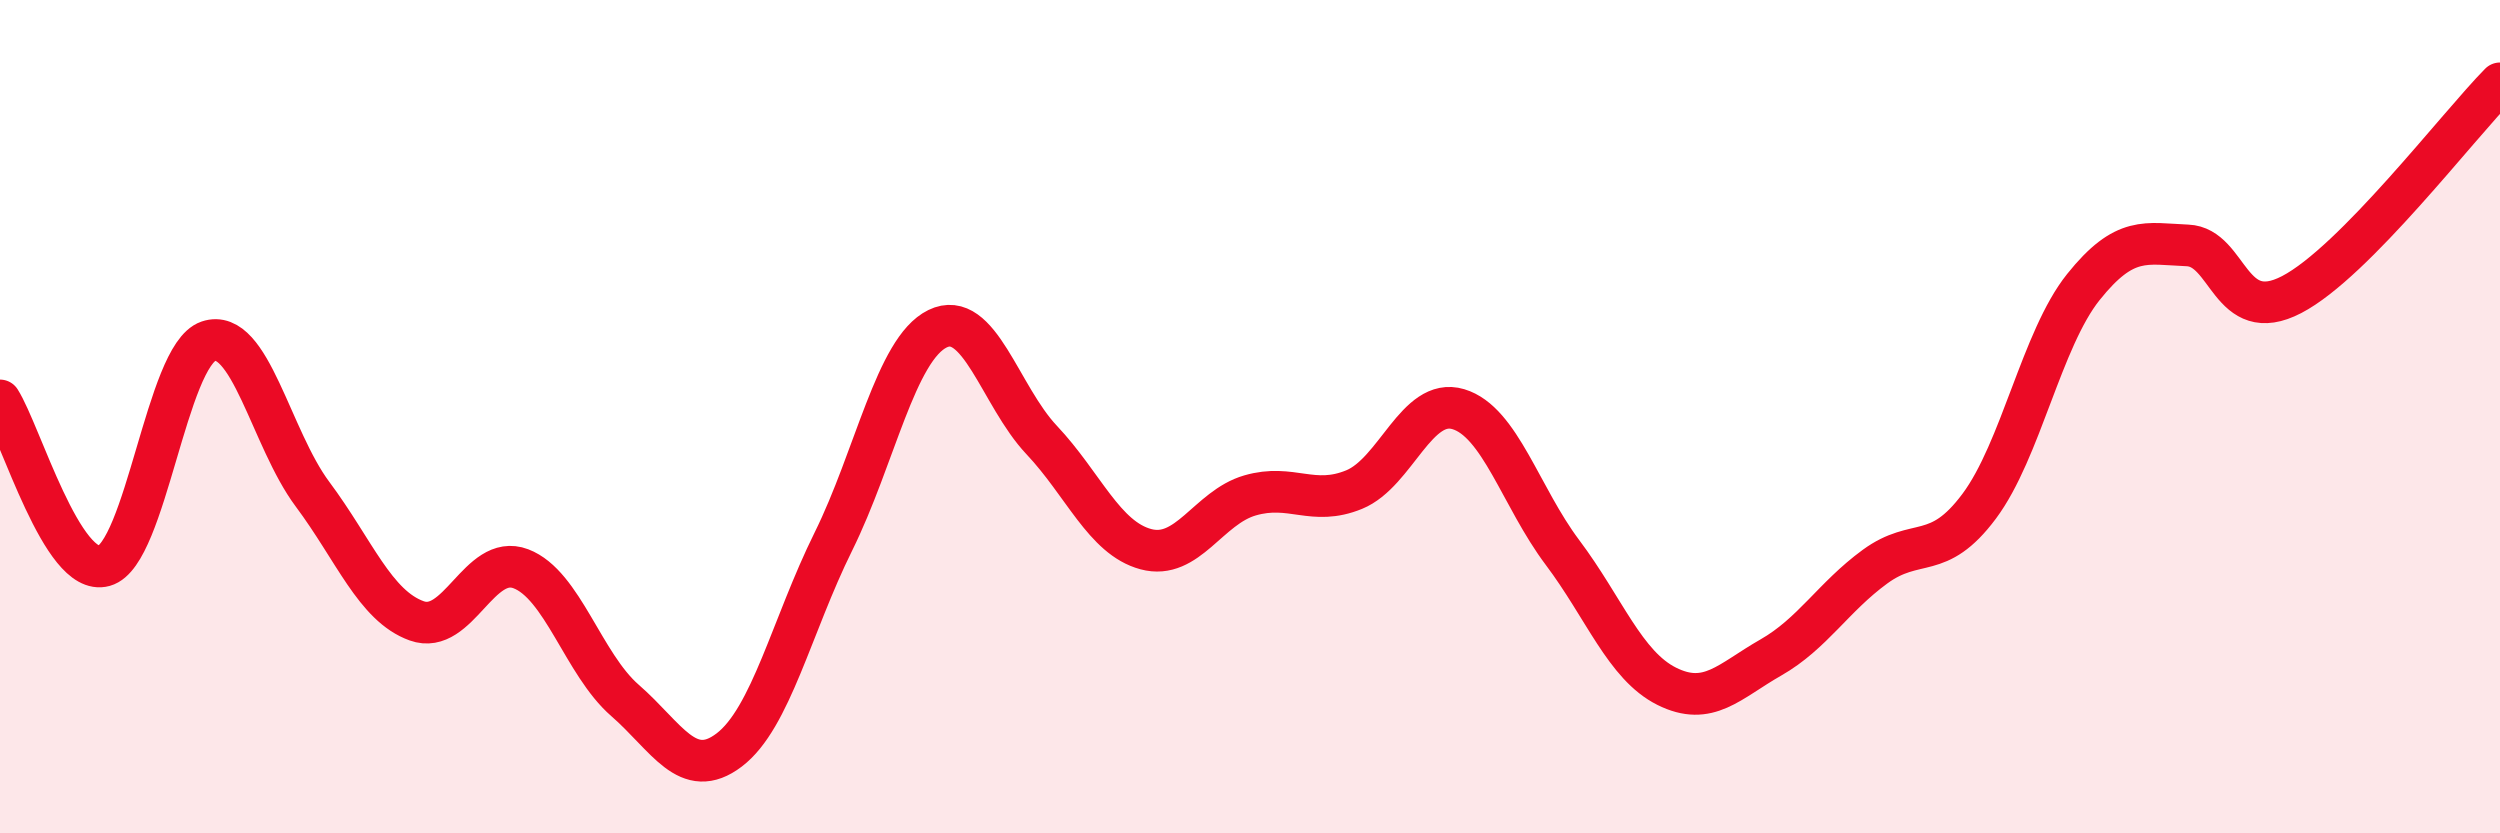
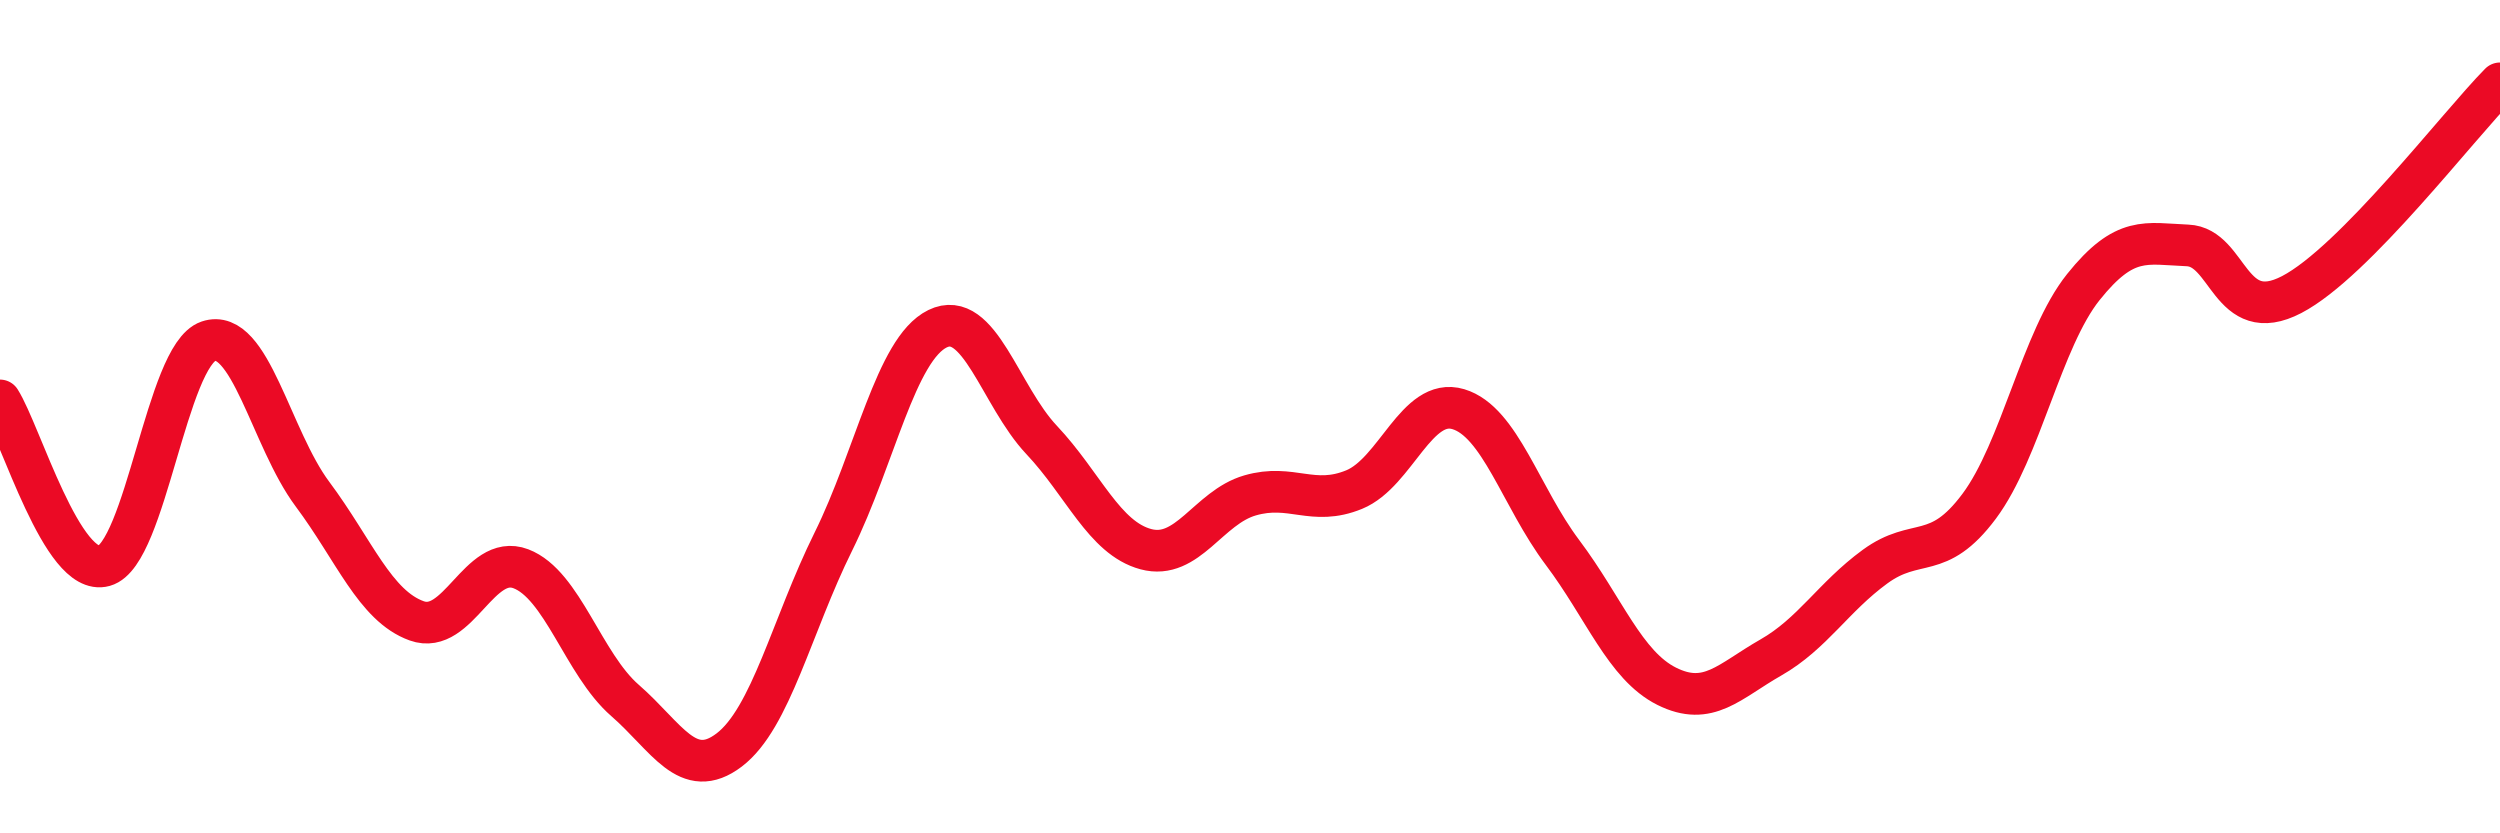
<svg xmlns="http://www.w3.org/2000/svg" width="60" height="20" viewBox="0 0 60 20">
-   <path d="M 0,9.61 C 0.5,10.4 1.5,13.86 2.5,13.58 C 3.5,13.3 4,8.53 5,8.19 C 6,7.85 6.5,10.52 7.5,11.86 C 8.5,13.2 9,14.54 10,14.9 C 11,15.26 11.5,13.27 12.5,13.65 C 13.5,14.03 14,15.94 15,16.81 C 16,17.68 16.5,18.76 17.5,18 C 18.5,17.24 19,15.02 20,13 C 21,10.98 21.5,8.38 22.5,7.89 C 23.5,7.4 24,9.5 25,10.56 C 26,11.62 26.5,12.91 27.5,13.18 C 28.5,13.45 29,12.18 30,11.89 C 31,11.6 31.5,12.16 32.5,11.75 C 33.5,11.34 34,9.52 35,9.82 C 36,10.12 36.5,11.93 37.5,13.26 C 38.5,14.59 39,15.97 40,16.47 C 41,16.97 41.5,16.35 42.5,15.78 C 43.5,15.21 44,14.33 45,13.6 C 46,12.87 46.5,13.49 47.5,12.15 C 48.5,10.81 49,8.14 50,6.89 C 51,5.64 51.5,5.85 52.5,5.89 C 53.5,5.93 53.5,7.85 55,7.07 C 56.5,6.29 59,3.01 60,2L60 20L0 20Z" fill="#EB0A25" opacity="0.1" stroke-linecap="round" stroke-linejoin="round" />
  <path d="M 0,9.61 C 0.5,10.4 1.5,13.86 2.5,13.58 C 3.5,13.3 4,8.53 5,8.19 C 6,7.85 6.5,10.52 7.5,11.86 C 8.5,13.2 9,14.54 10,14.9 C 11,15.26 11.5,13.27 12.5,13.65 C 13.5,14.03 14,15.94 15,16.81 C 16,17.68 16.5,18.76 17.5,18 C 18.5,17.24 19,15.02 20,13 C 21,10.98 21.5,8.38 22.5,7.89 C 23.5,7.4 24,9.5 25,10.56 C 26,11.62 26.5,12.91 27.5,13.18 C 28.5,13.45 29,12.18 30,11.89 C 31,11.6 31.5,12.16 32.5,11.75 C 33.5,11.34 34,9.52 35,9.82 C 36,10.12 36.5,11.93 37.5,13.26 C 38.5,14.59 39,15.97 40,16.47 C 41,16.97 41.5,16.35 42.5,15.78 C 43.5,15.21 44,14.33 45,13.6 C 46,12.87 46.5,13.49 47.5,12.15 C 48.5,10.81 49,8.14 50,6.89 C 51,5.64 51.5,5.85 52.5,5.89 C 53.5,5.93 53.5,7.85 55,7.07 C 56.5,6.29 59,3.01 60,2" stroke="#EB0A25" stroke-width="1" fill="none" stroke-linecap="round" stroke-linejoin="round" />
</svg>